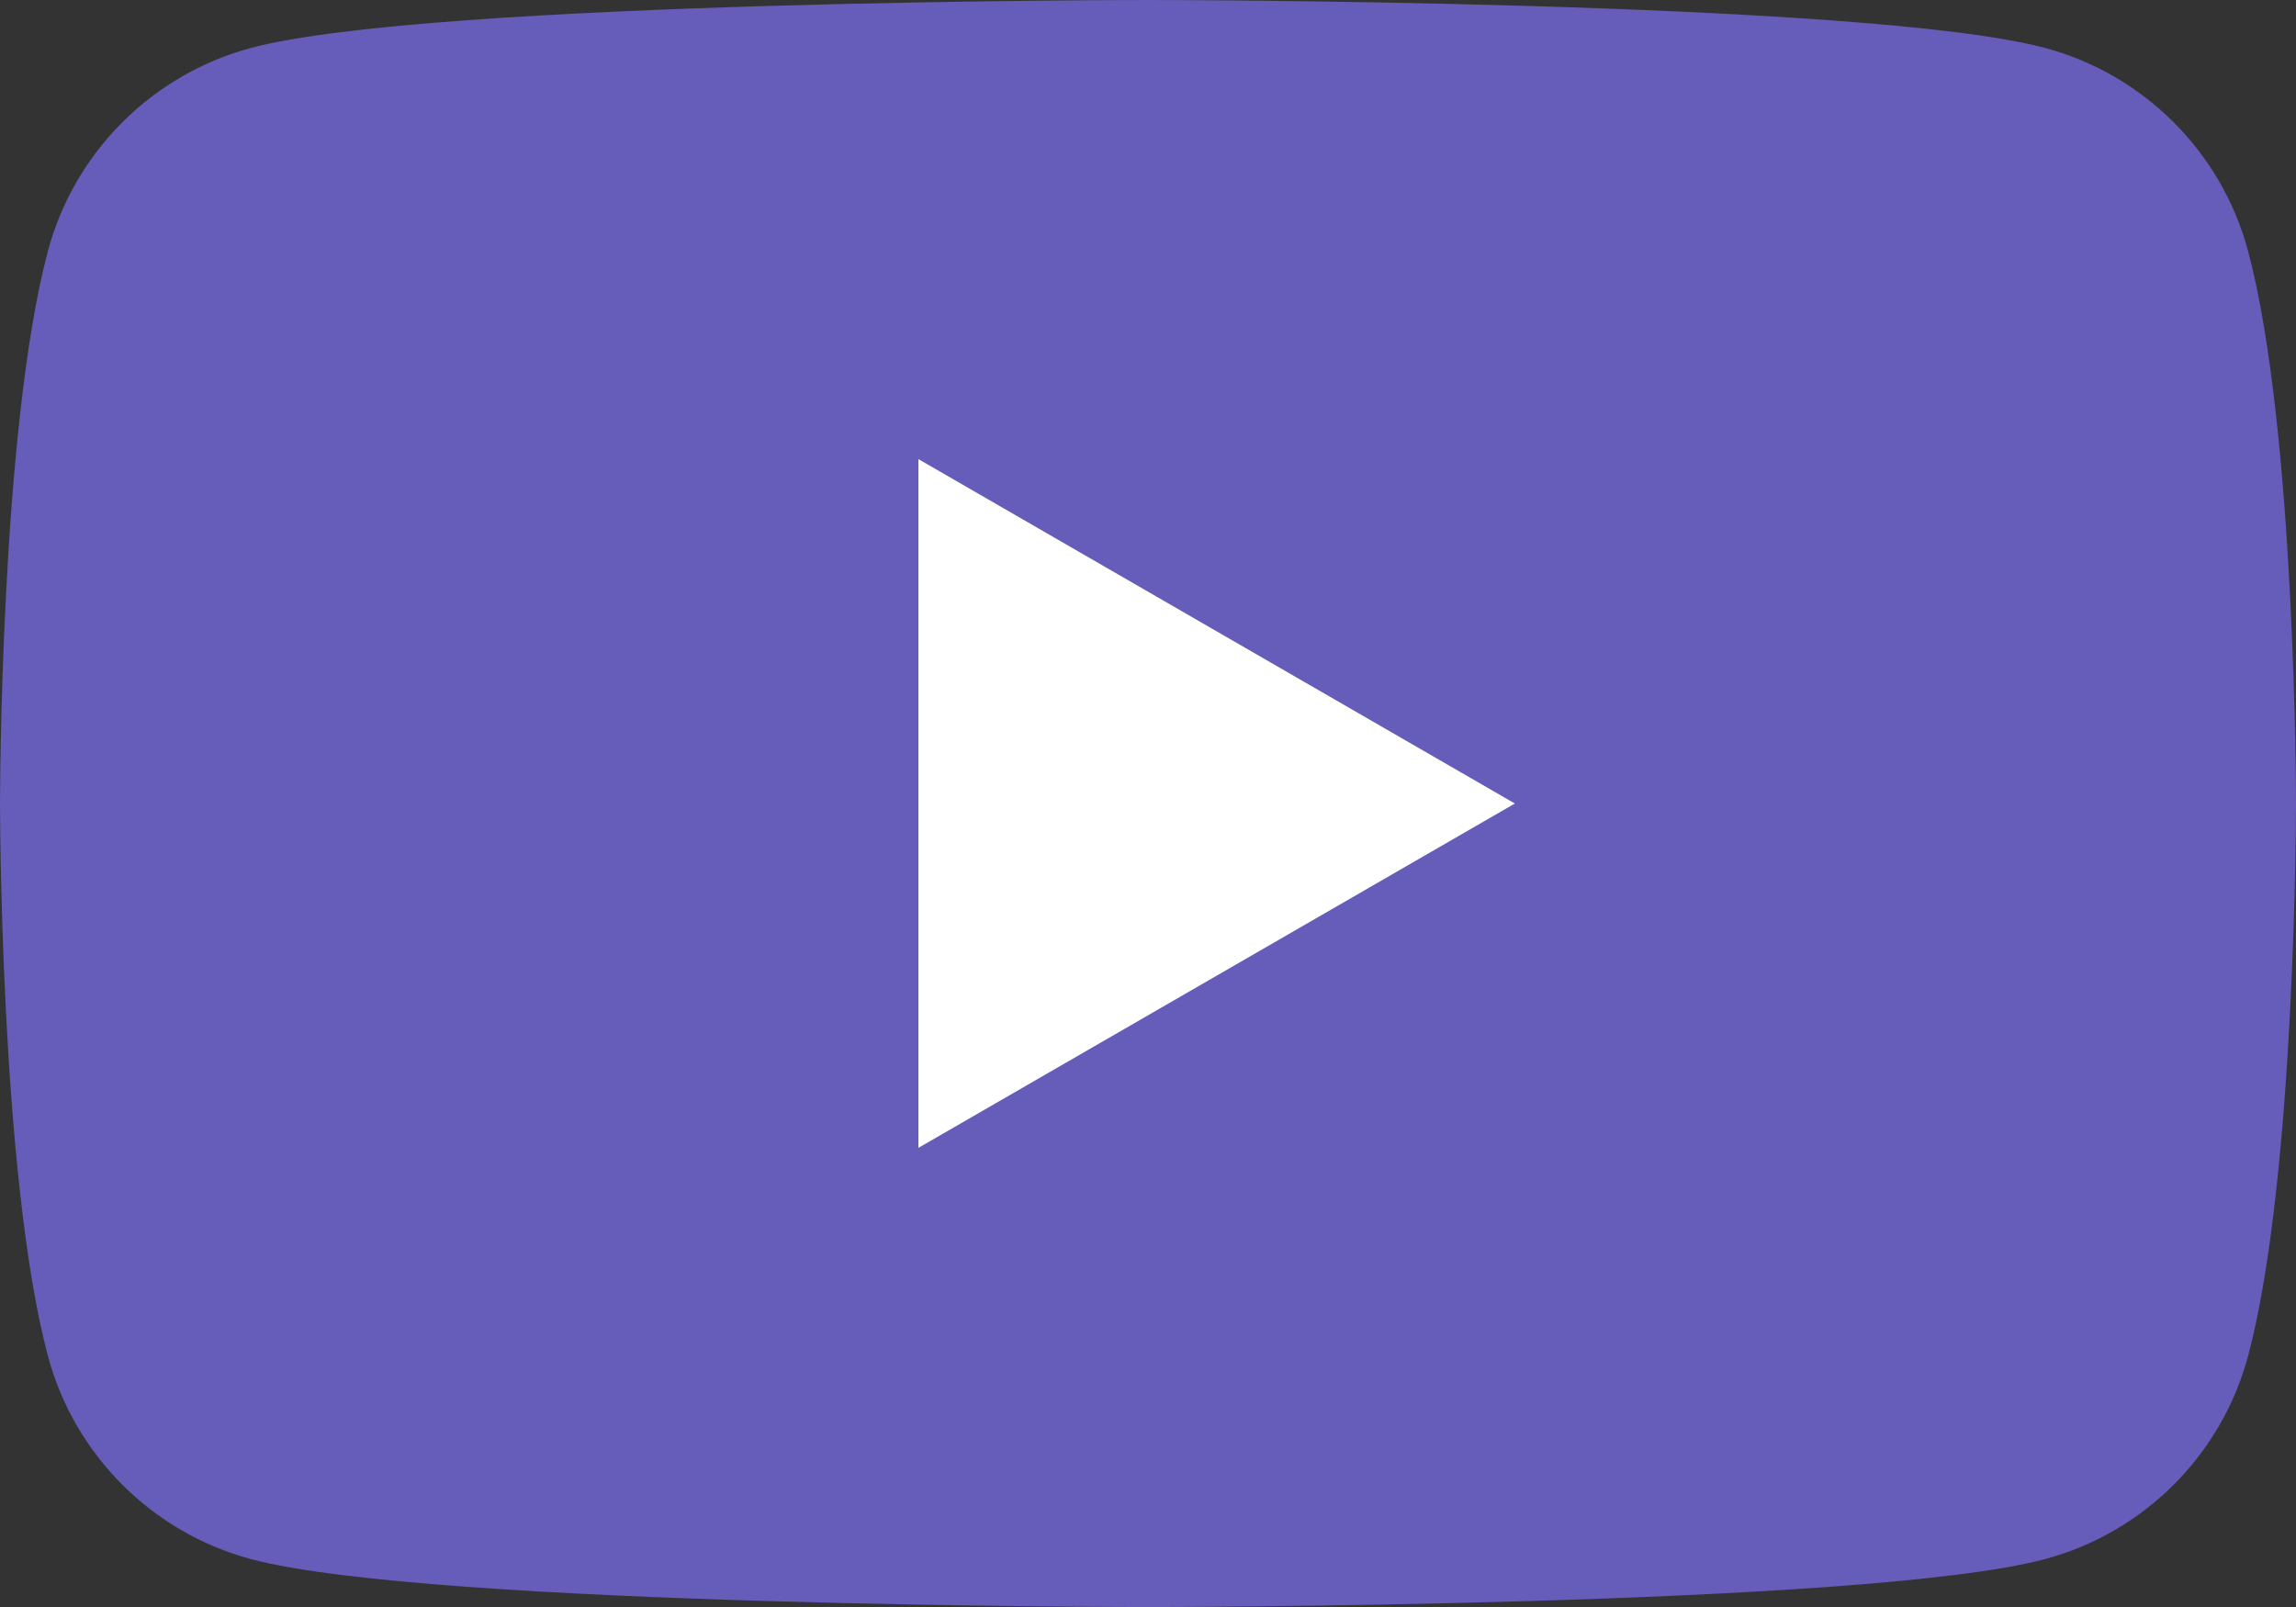
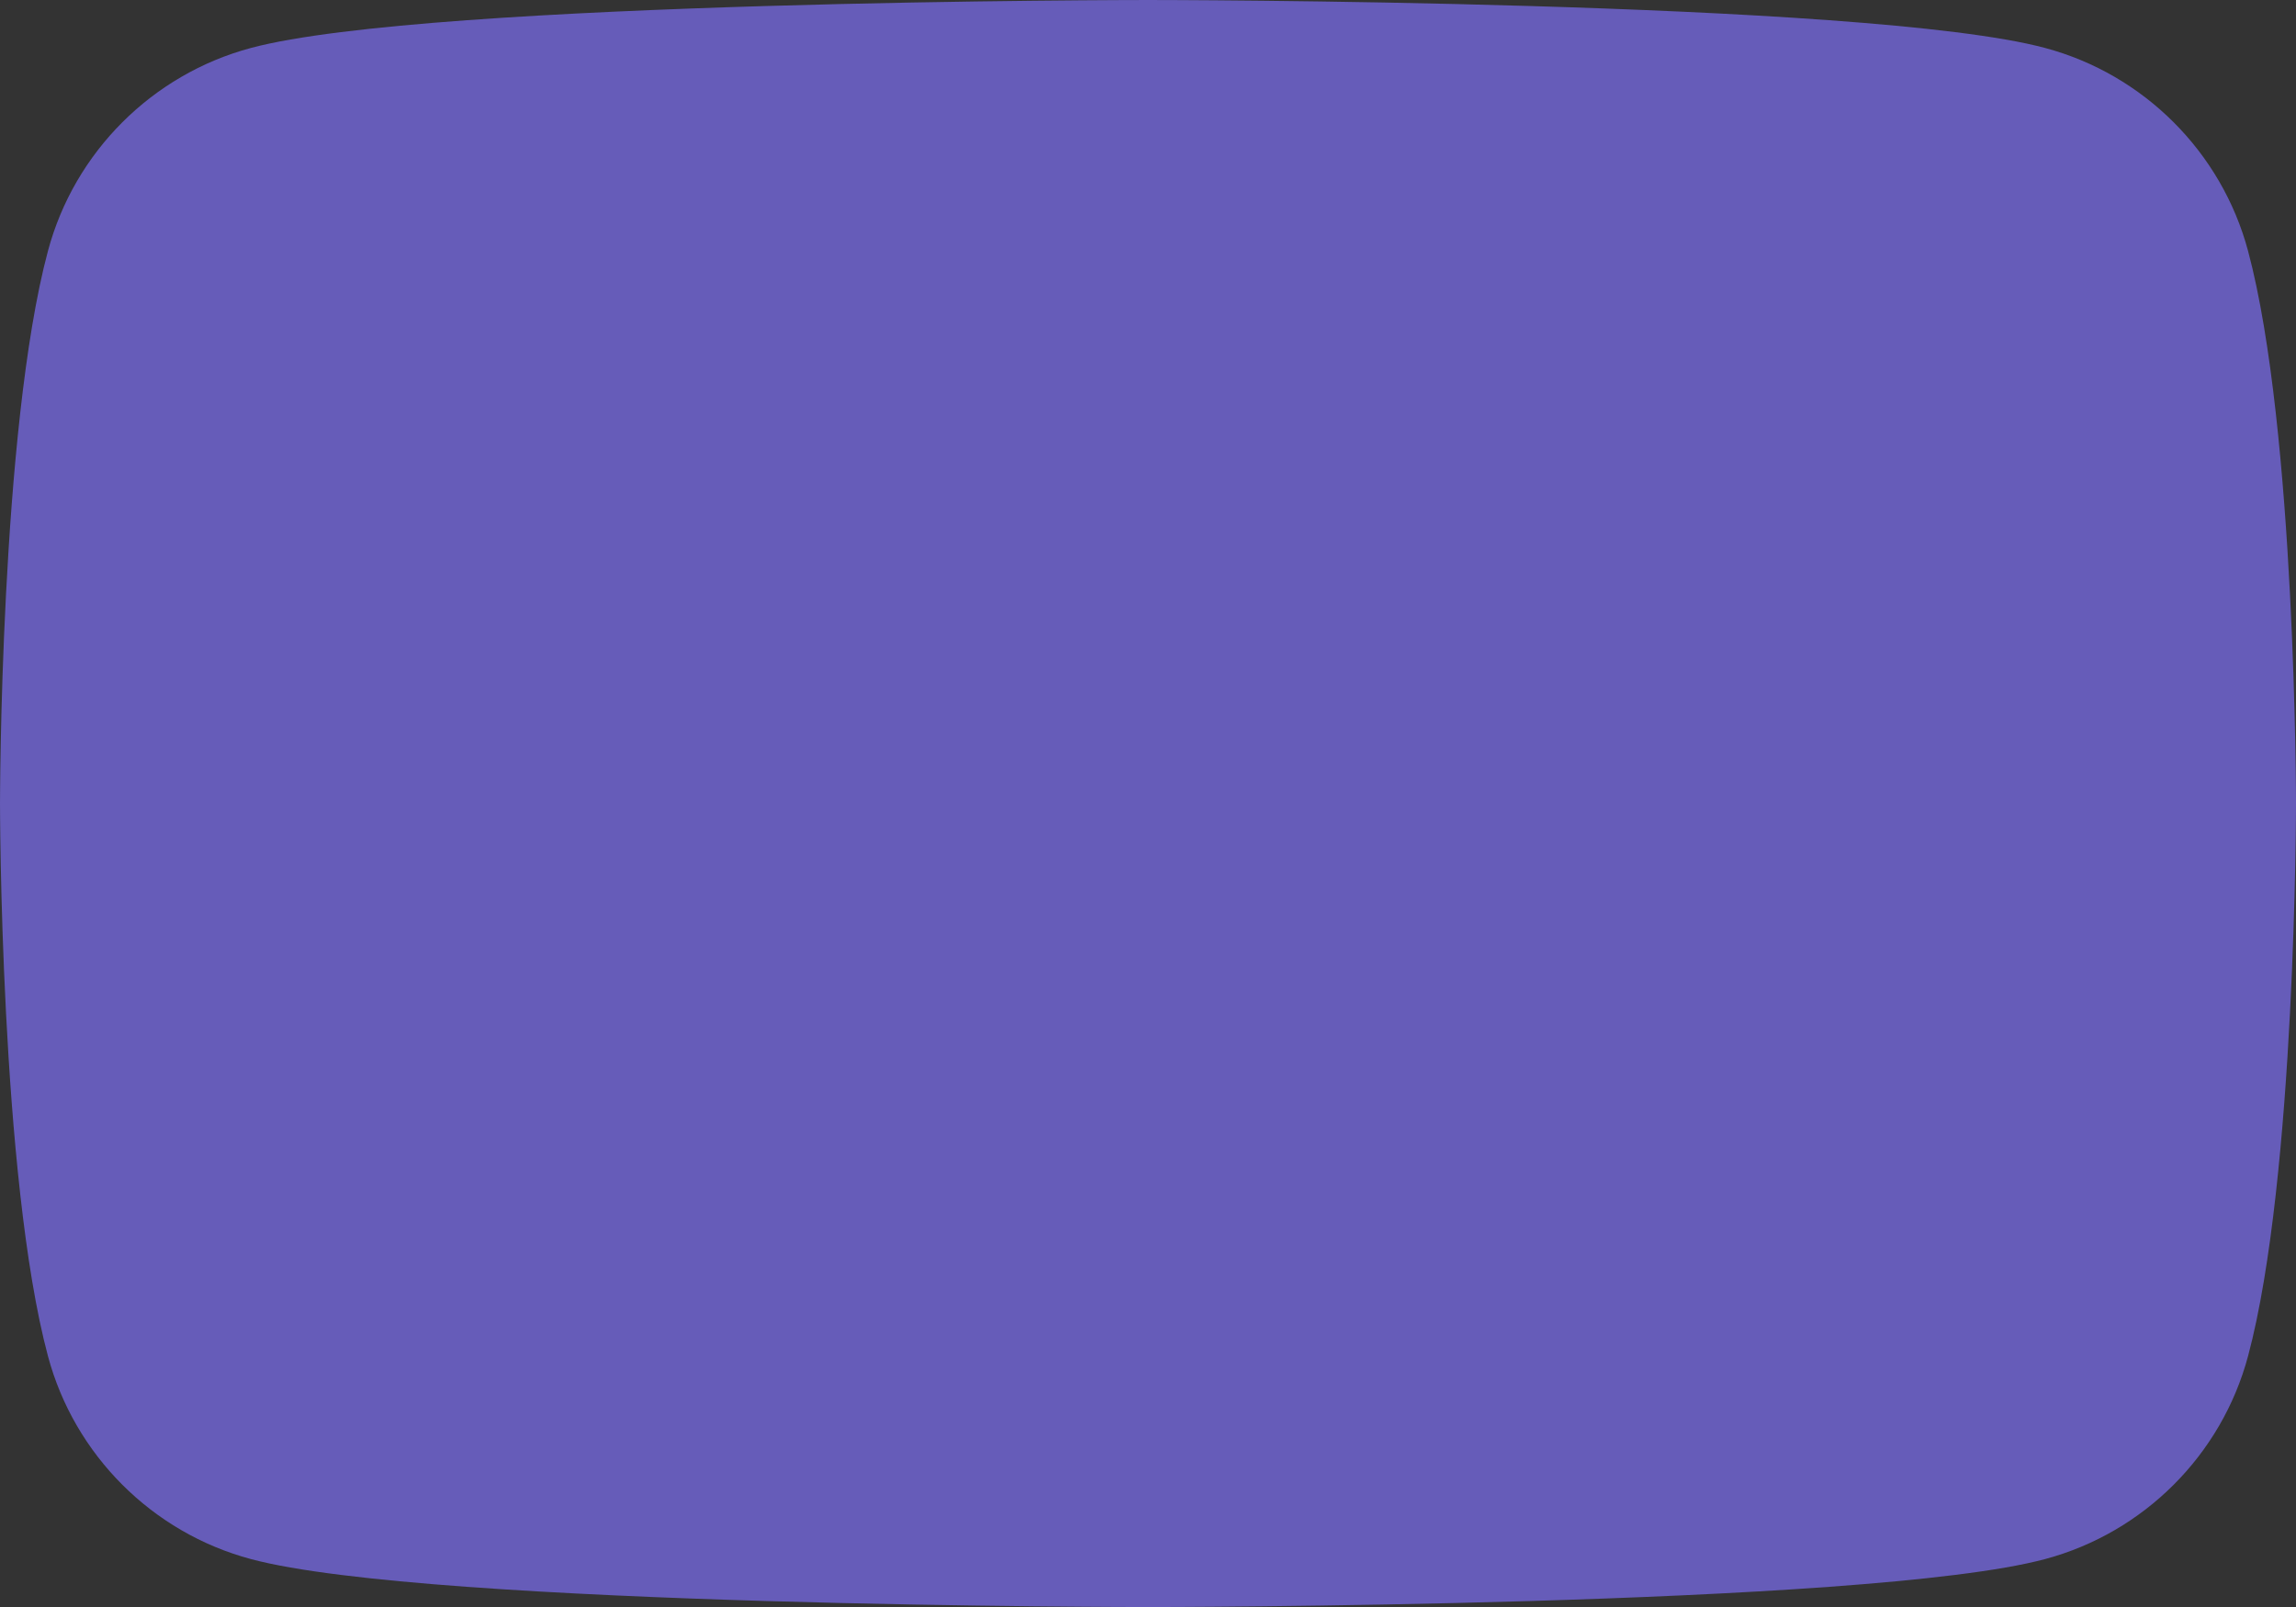
<svg xmlns="http://www.w3.org/2000/svg" id="_レイヤー_2" viewBox="0 0 31.362 21.953">
  <rect x="0" y="0" width="31.362" height="21.953" fill="#333333" stroke="none" />
  <defs>
    <style>.cls-1{fill:#fff;}.cls-2{fill:#665cb9;}</style>
  </defs>
  <g id="_レイヤー_1-2">
    <path class="cls-2" d="M30.707,3.428c-.361-1.349-1.423-2.412-2.773-2.773-2.446-.655-12.253-.655-12.253-.655,0,0-9.807,0-12.253.655-1.349.361-2.412,1.423-2.773,2.773-.655,2.446-.655,7.549-.655,7.549,0,0,0,5.103.655,7.549.361,1.349,1.423,2.412,2.773,2.773,2.446.655,12.253.655,12.253.655,0,0,9.807,0,12.253-.655,1.349-.361,2.412-1.423,2.773-2.773.655-2.446.655-7.549.655-7.549,0,0,0-5.103-.655-7.549Z" />
-     <polygon class="cls-1" points="12.545 15.681 20.692 10.977 12.545 6.272 12.545 15.681" />
  </g>
</svg>